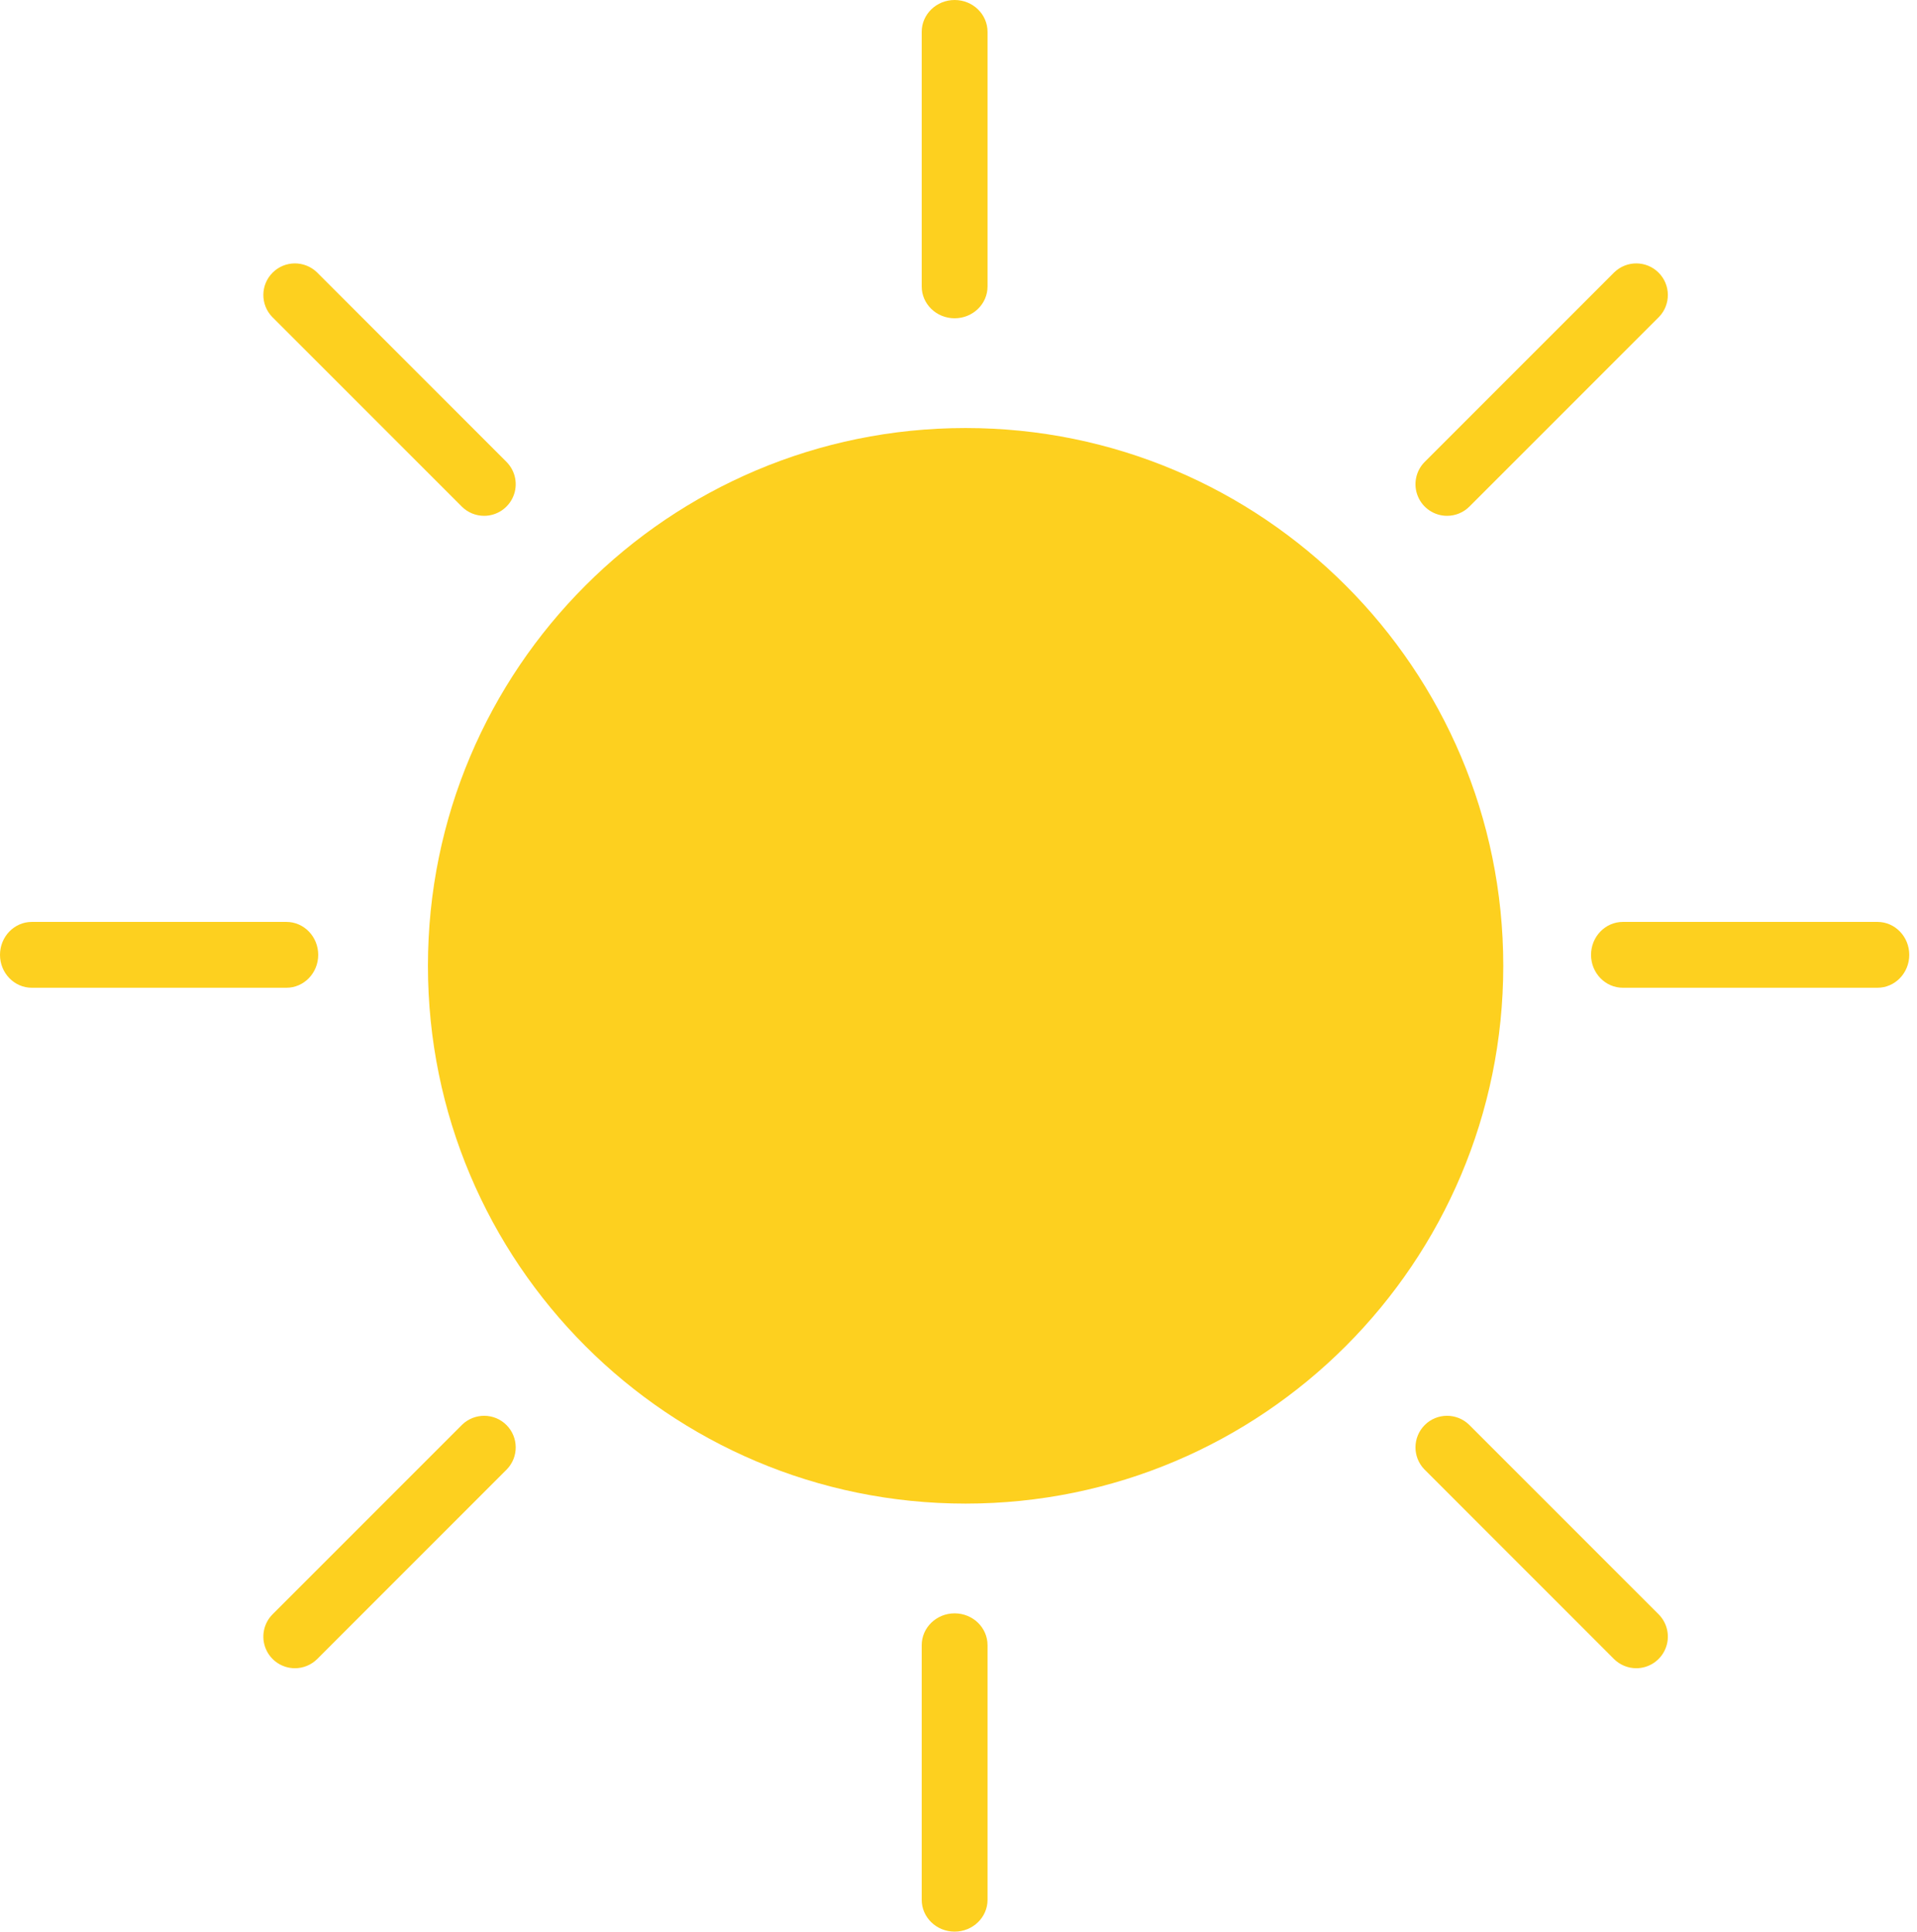
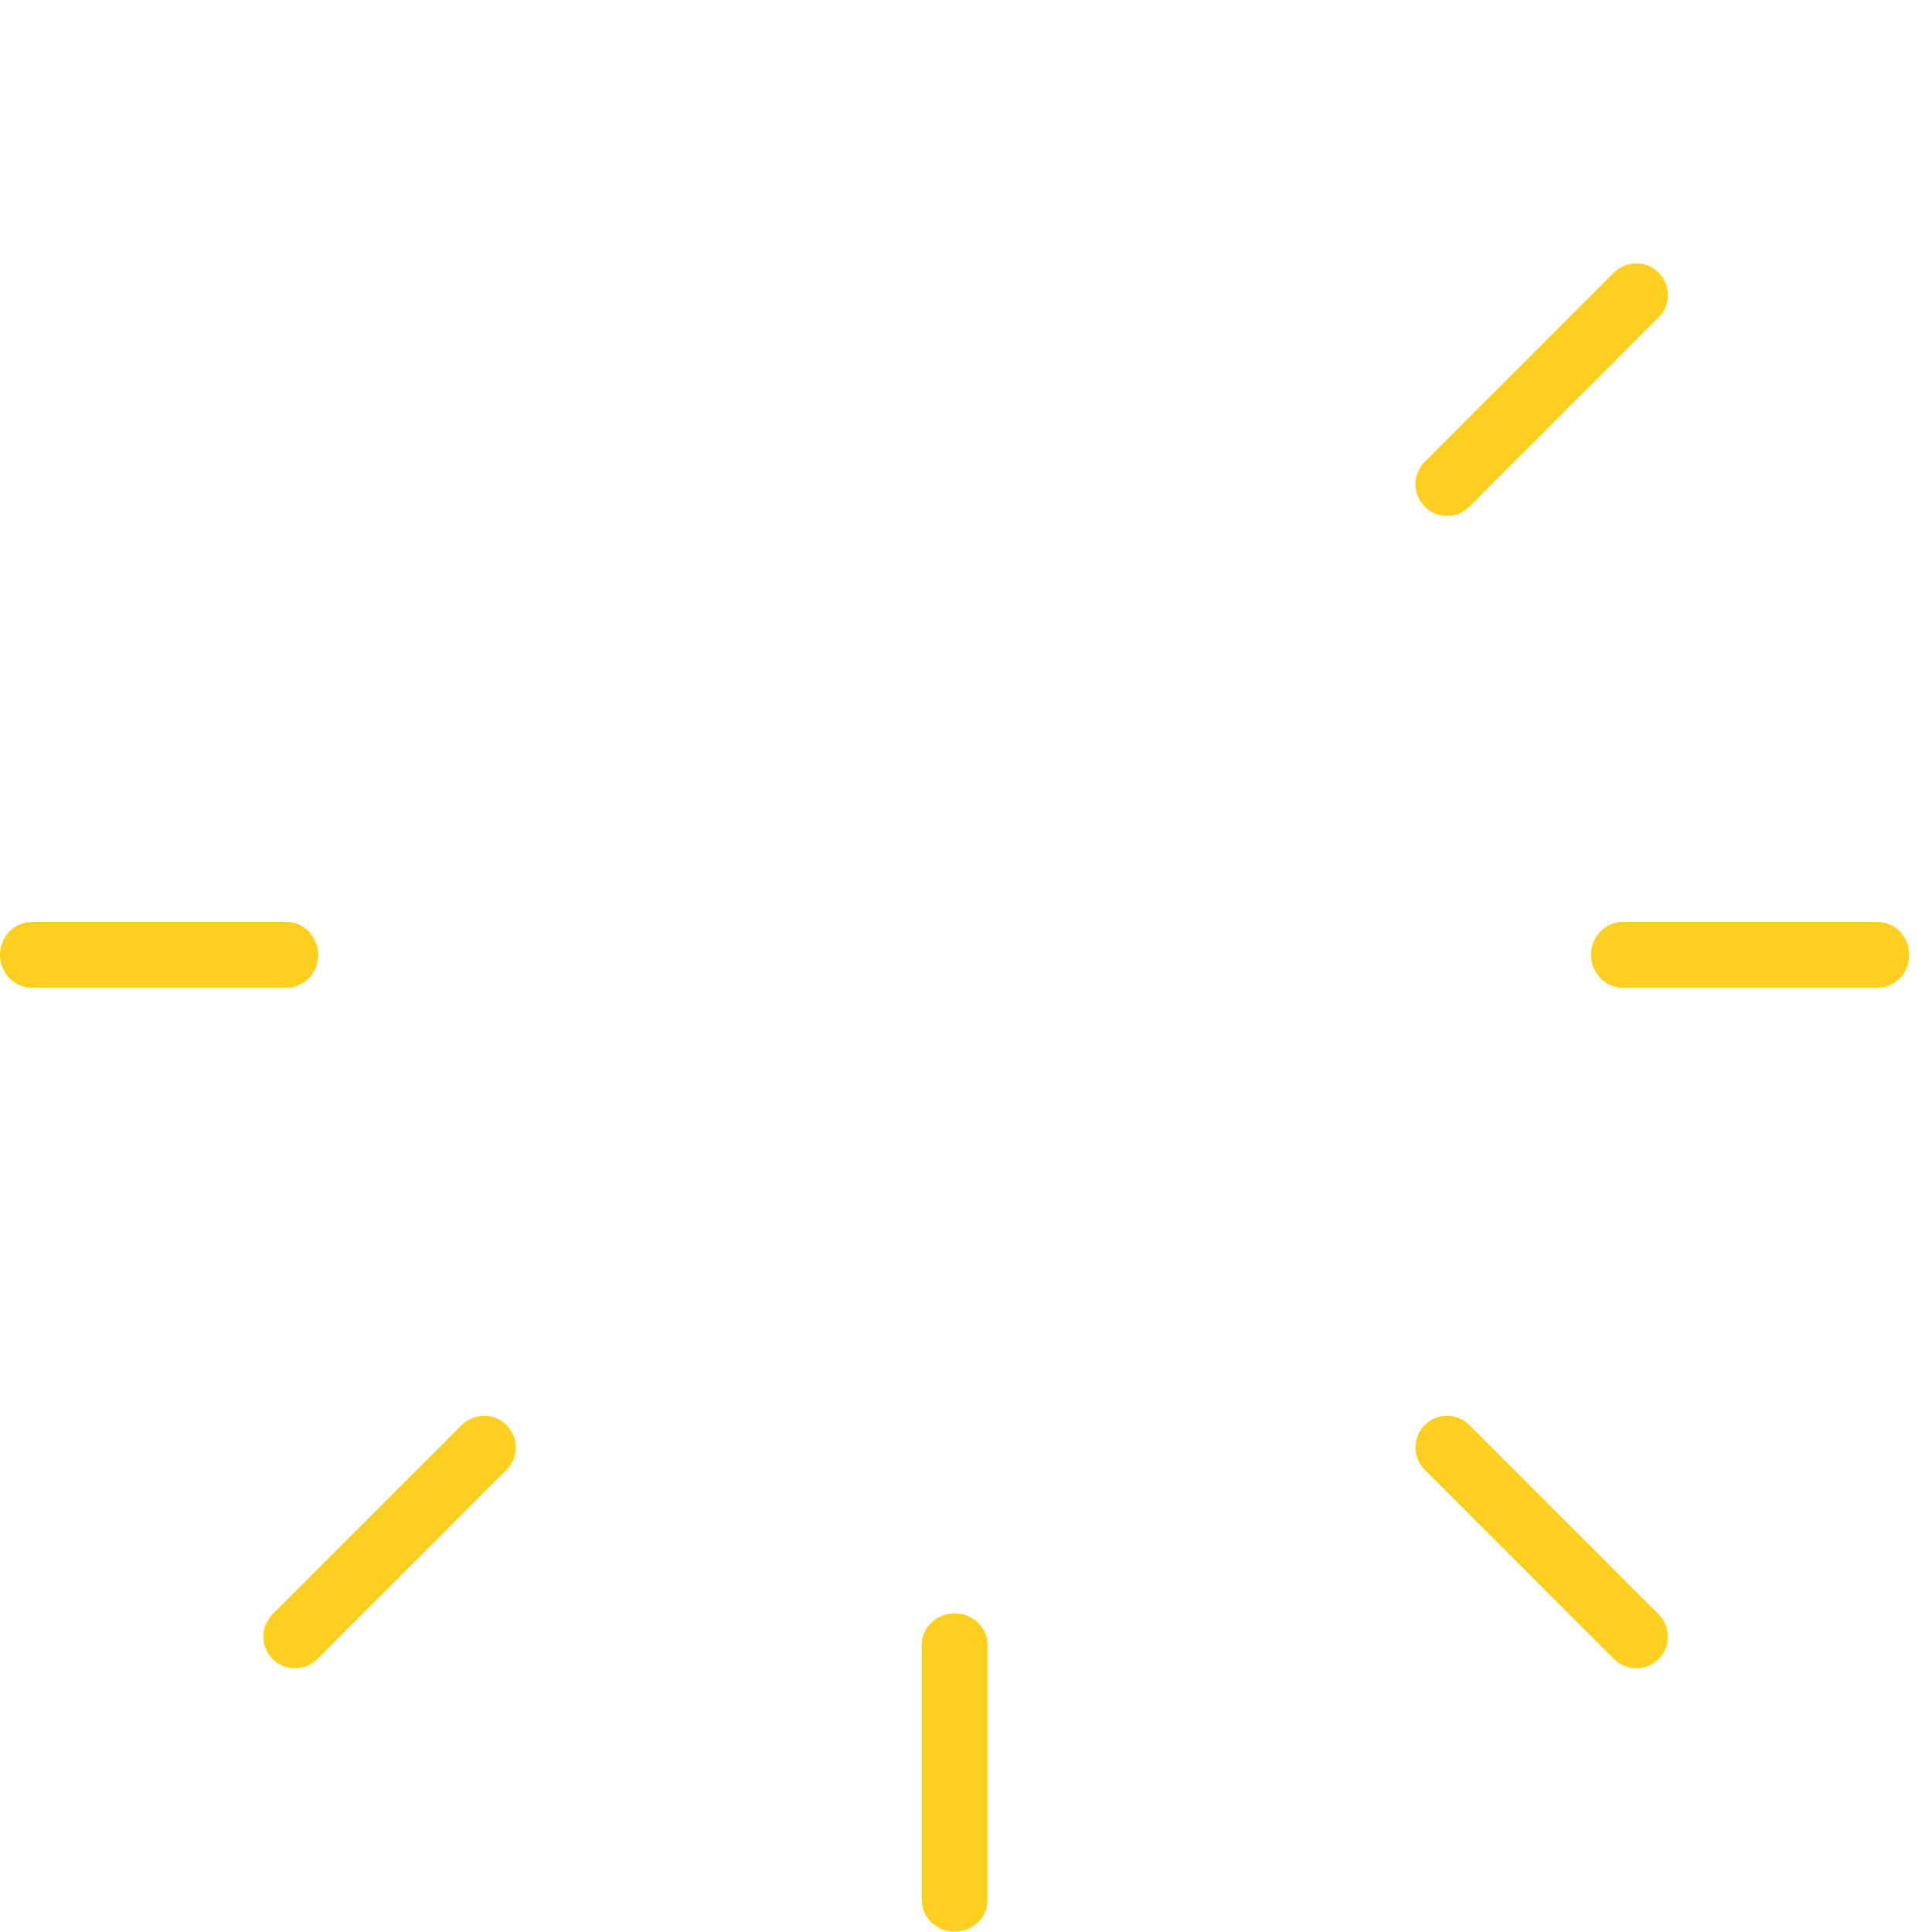
<svg xmlns="http://www.w3.org/2000/svg" width="135px" height="136px" viewBox="0 0 135 136" version="1.1">
  <title>0BB4B31A-4336-4704-A60F-B1DADAD373B5</title>
  <g id="5.0---Interface" stroke="none" stroke-width="1" fill="none" fill-rule="evenodd">
    <g id="Impacts-&amp;-Challenges---Impacts-Page-1.0" transform="translate(-284, -1667)" fill="#FDD01F">
      <g id="Group-14" transform="translate(284, 1667)">
-         <path d="M105.864,68 C105.864,88.911 88.911,105.864 68,105.864 C47.089,105.864 30.136,88.911 30.136,68 C30.136,47.089 47.089,30.136 68,30.136 C88.911,30.136 105.864,47.089 105.864,68" id="Fill-1" />
        <path d="M67.227,136 C65.946,136 64.909,134.996 64.909,133.76 L64.909,115.833 C64.909,114.595 65.946,113.591 67.227,113.591 C68.509,113.591 69.545,114.595 69.545,115.833 L69.545,133.76 C69.545,134.996 68.509,136 67.227,136" id="Fill-3" />
-         <path d="M67.227,22.409 C65.946,22.409 64.909,21.405 64.909,20.169 L64.909,2.242 C64.909,1.004 65.946,0 67.227,0 C68.509,0 69.545,1.004 69.545,2.242 L69.545,20.169 C69.545,21.405 68.509,22.409 67.227,22.409" id="Fill-5" />
-         <path d="M34.093,36.318 C33.503,36.318 32.937,36.083 32.519,35.665 L19.169,22.315 C18.327,21.442 18.339,20.056 19.197,19.198 C20.055,18.338 21.441,18.328 22.317,19.17 L35.667,32.52 C36.302,33.158 36.494,34.114 36.148,34.944 C35.803,35.777 34.991,36.318 34.093,36.318" id="Fill-7" />
        <path d="M115.229,117.455 C114.64,117.455 114.073,117.219 113.656,116.802 L100.306,103.452 C99.463,102.579 99.476,101.192 100.333,100.332 C101.191,99.474 102.578,99.464 103.453,100.307 L116.803,113.657 C117.438,114.294 117.631,115.251 117.284,116.081 C116.94,116.913 116.128,117.455 115.229,117.455" id="Fill-9" />
        <path d="M101.906,36.318 C101.008,36.318 100.195,35.777 99.851,34.944 C99.507,34.114 99.697,33.158 100.332,32.52 L113.683,19.17 C114.558,18.328 115.945,18.338 116.803,19.198 C117.661,20.056 117.673,21.442 116.831,22.315 L103.48,35.665 C103.062,36.083 102.496,36.318 101.906,36.318" id="Fill-11" />
        <path d="M132.214,69.545 L114.286,69.545 C113.05,69.545 112.045,68.507 112.045,67.229 C112.045,65.948 113.05,64.909 114.286,64.909 L132.214,64.909 C133.453,64.909 134.455,65.948 134.455,67.229 C134.455,68.507 133.453,69.545 132.214,69.545" id="Fill-13" />
        <path d="M20.169,69.545 L2.24,69.545 C1.004,69.545 0,68.507 0,67.229 C0,65.948 1.004,64.909 2.24,64.909 L20.169,64.909 C21.408,64.909 22.409,65.948 22.409,67.229 C22.409,68.507 21.408,69.545 20.169,69.545" id="Fill-15" />
        <path d="M20.77,117.455 C19.871,117.455 19.059,116.913 18.715,116.081 C18.371,115.251 18.561,114.294 19.196,113.657 L32.546,100.307 C33.422,99.464 34.809,99.474 35.666,100.332 C36.524,101.192 36.537,102.579 35.694,103.452 L22.344,116.802 C21.926,117.219 21.359,117.455 20.77,117.455" id="Fill-17" />
      </g>
    </g>
  </g>
</svg>